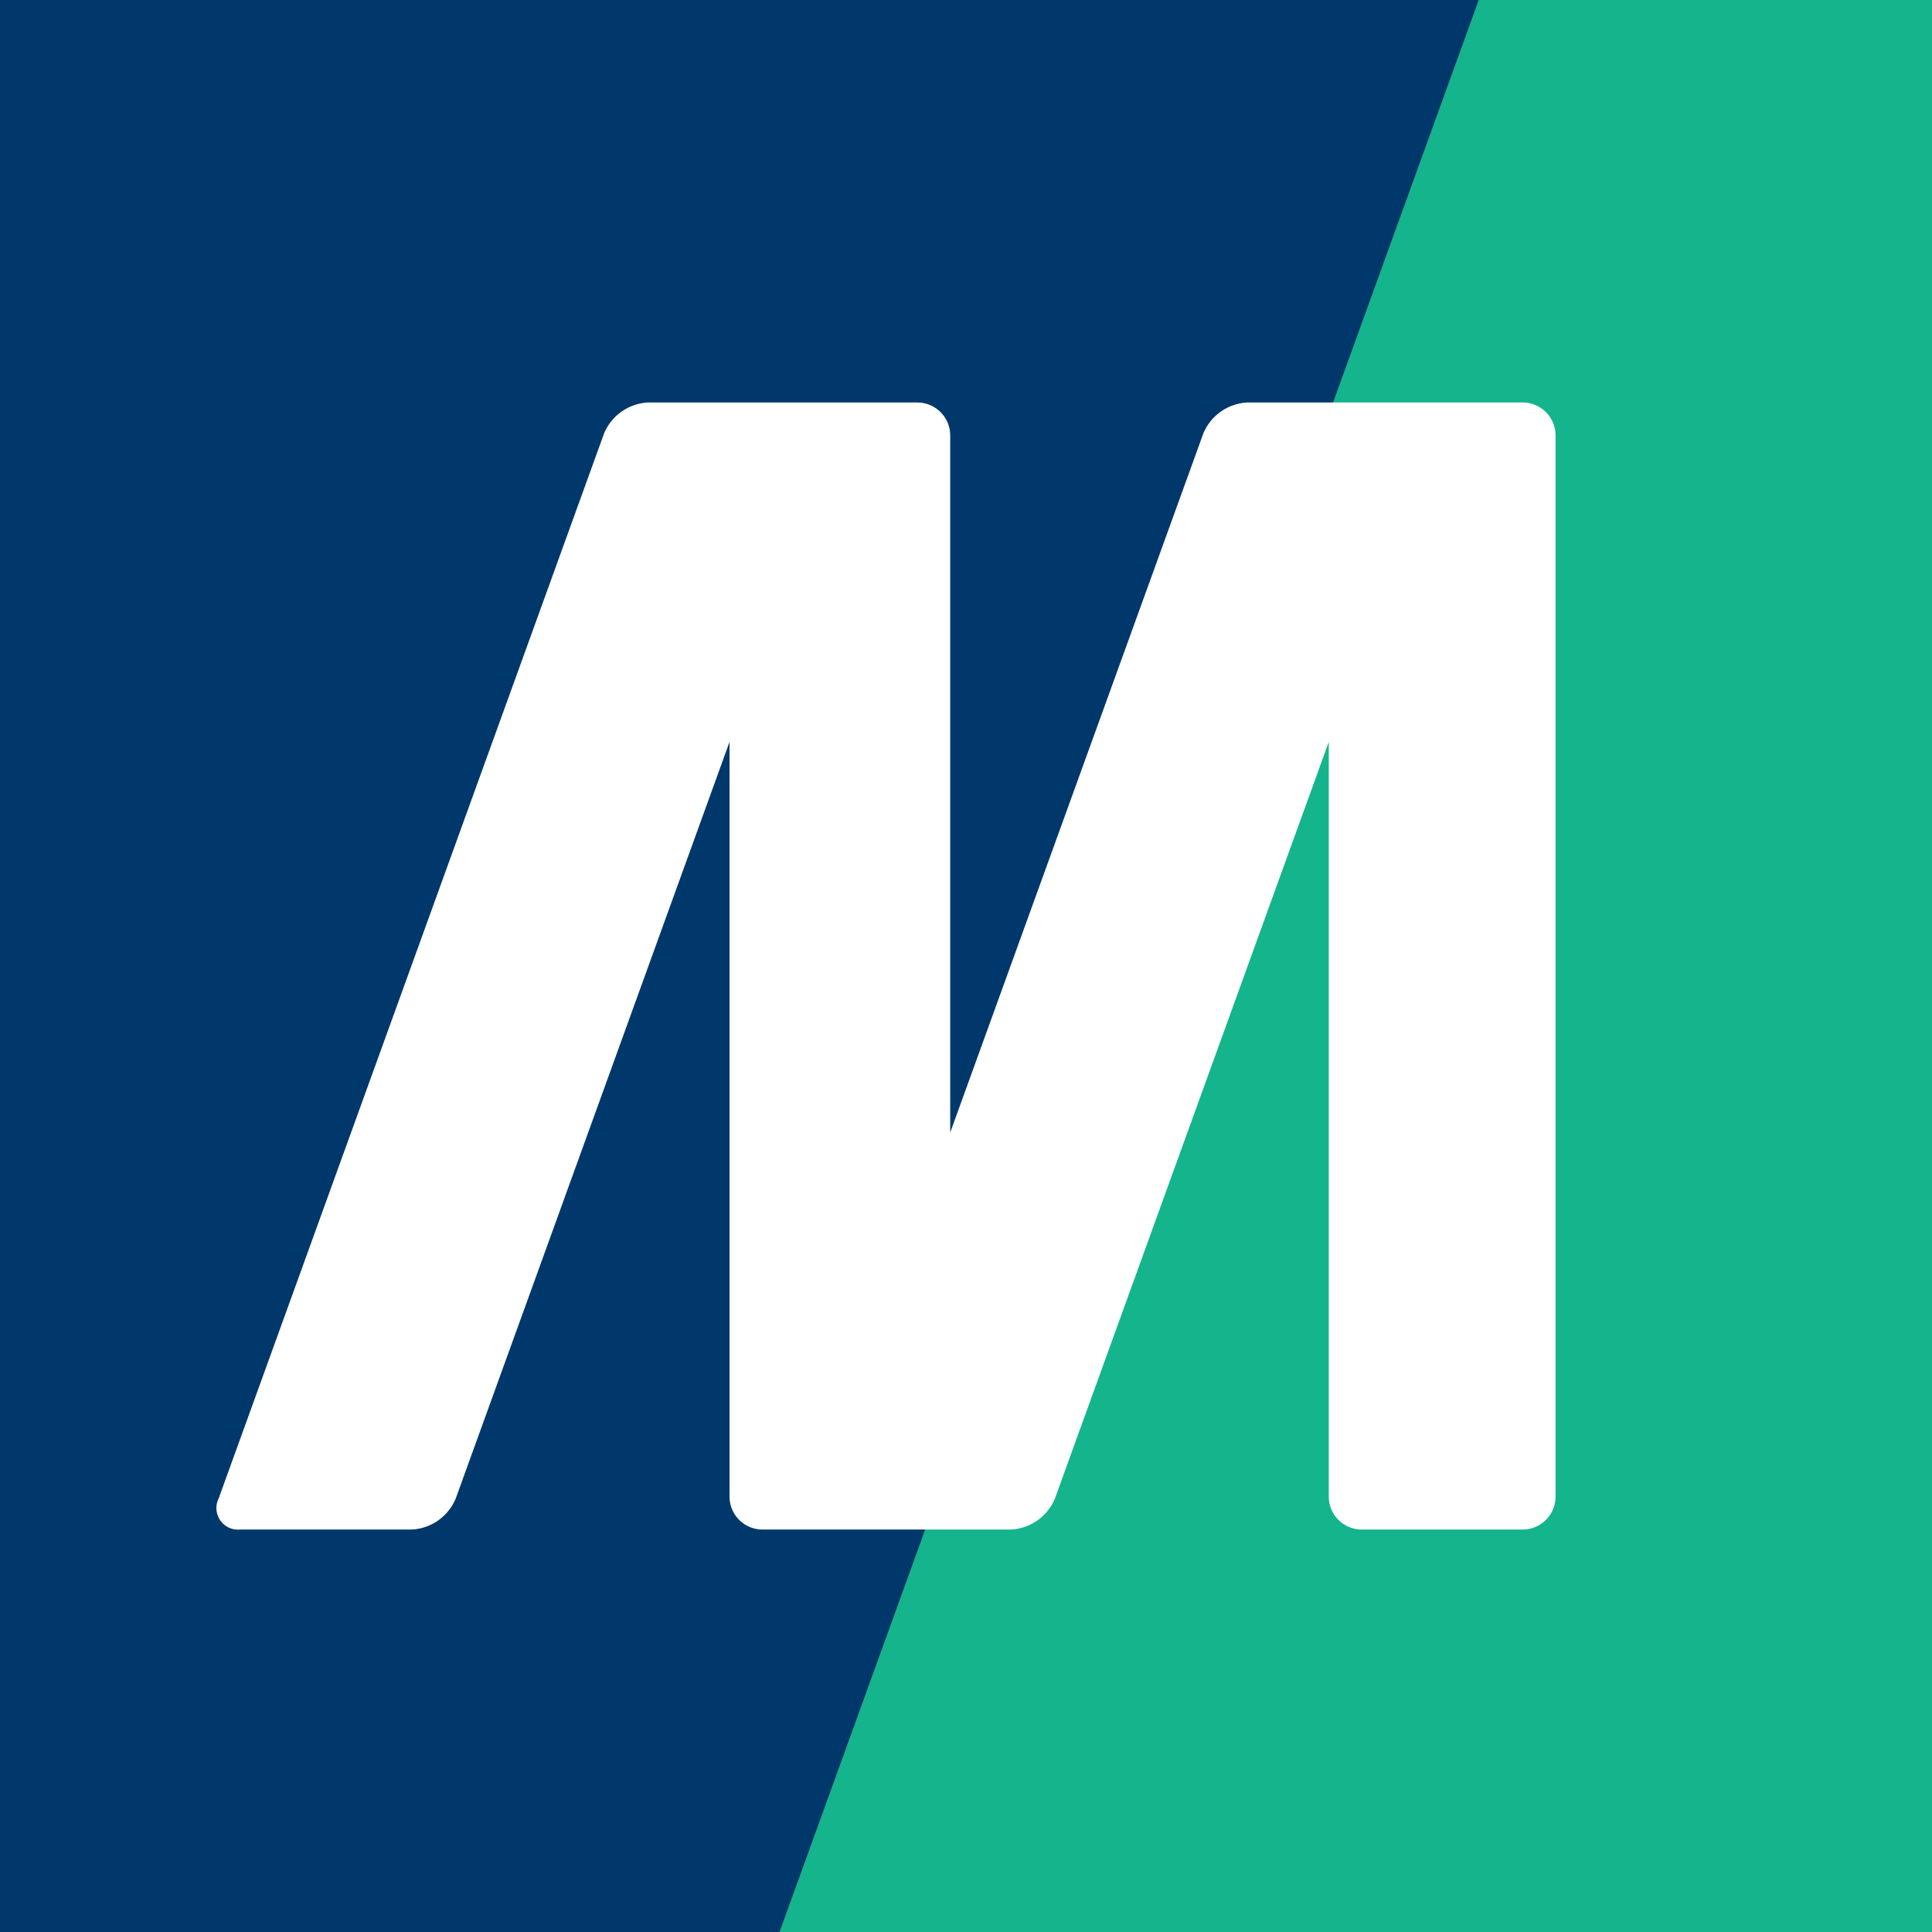
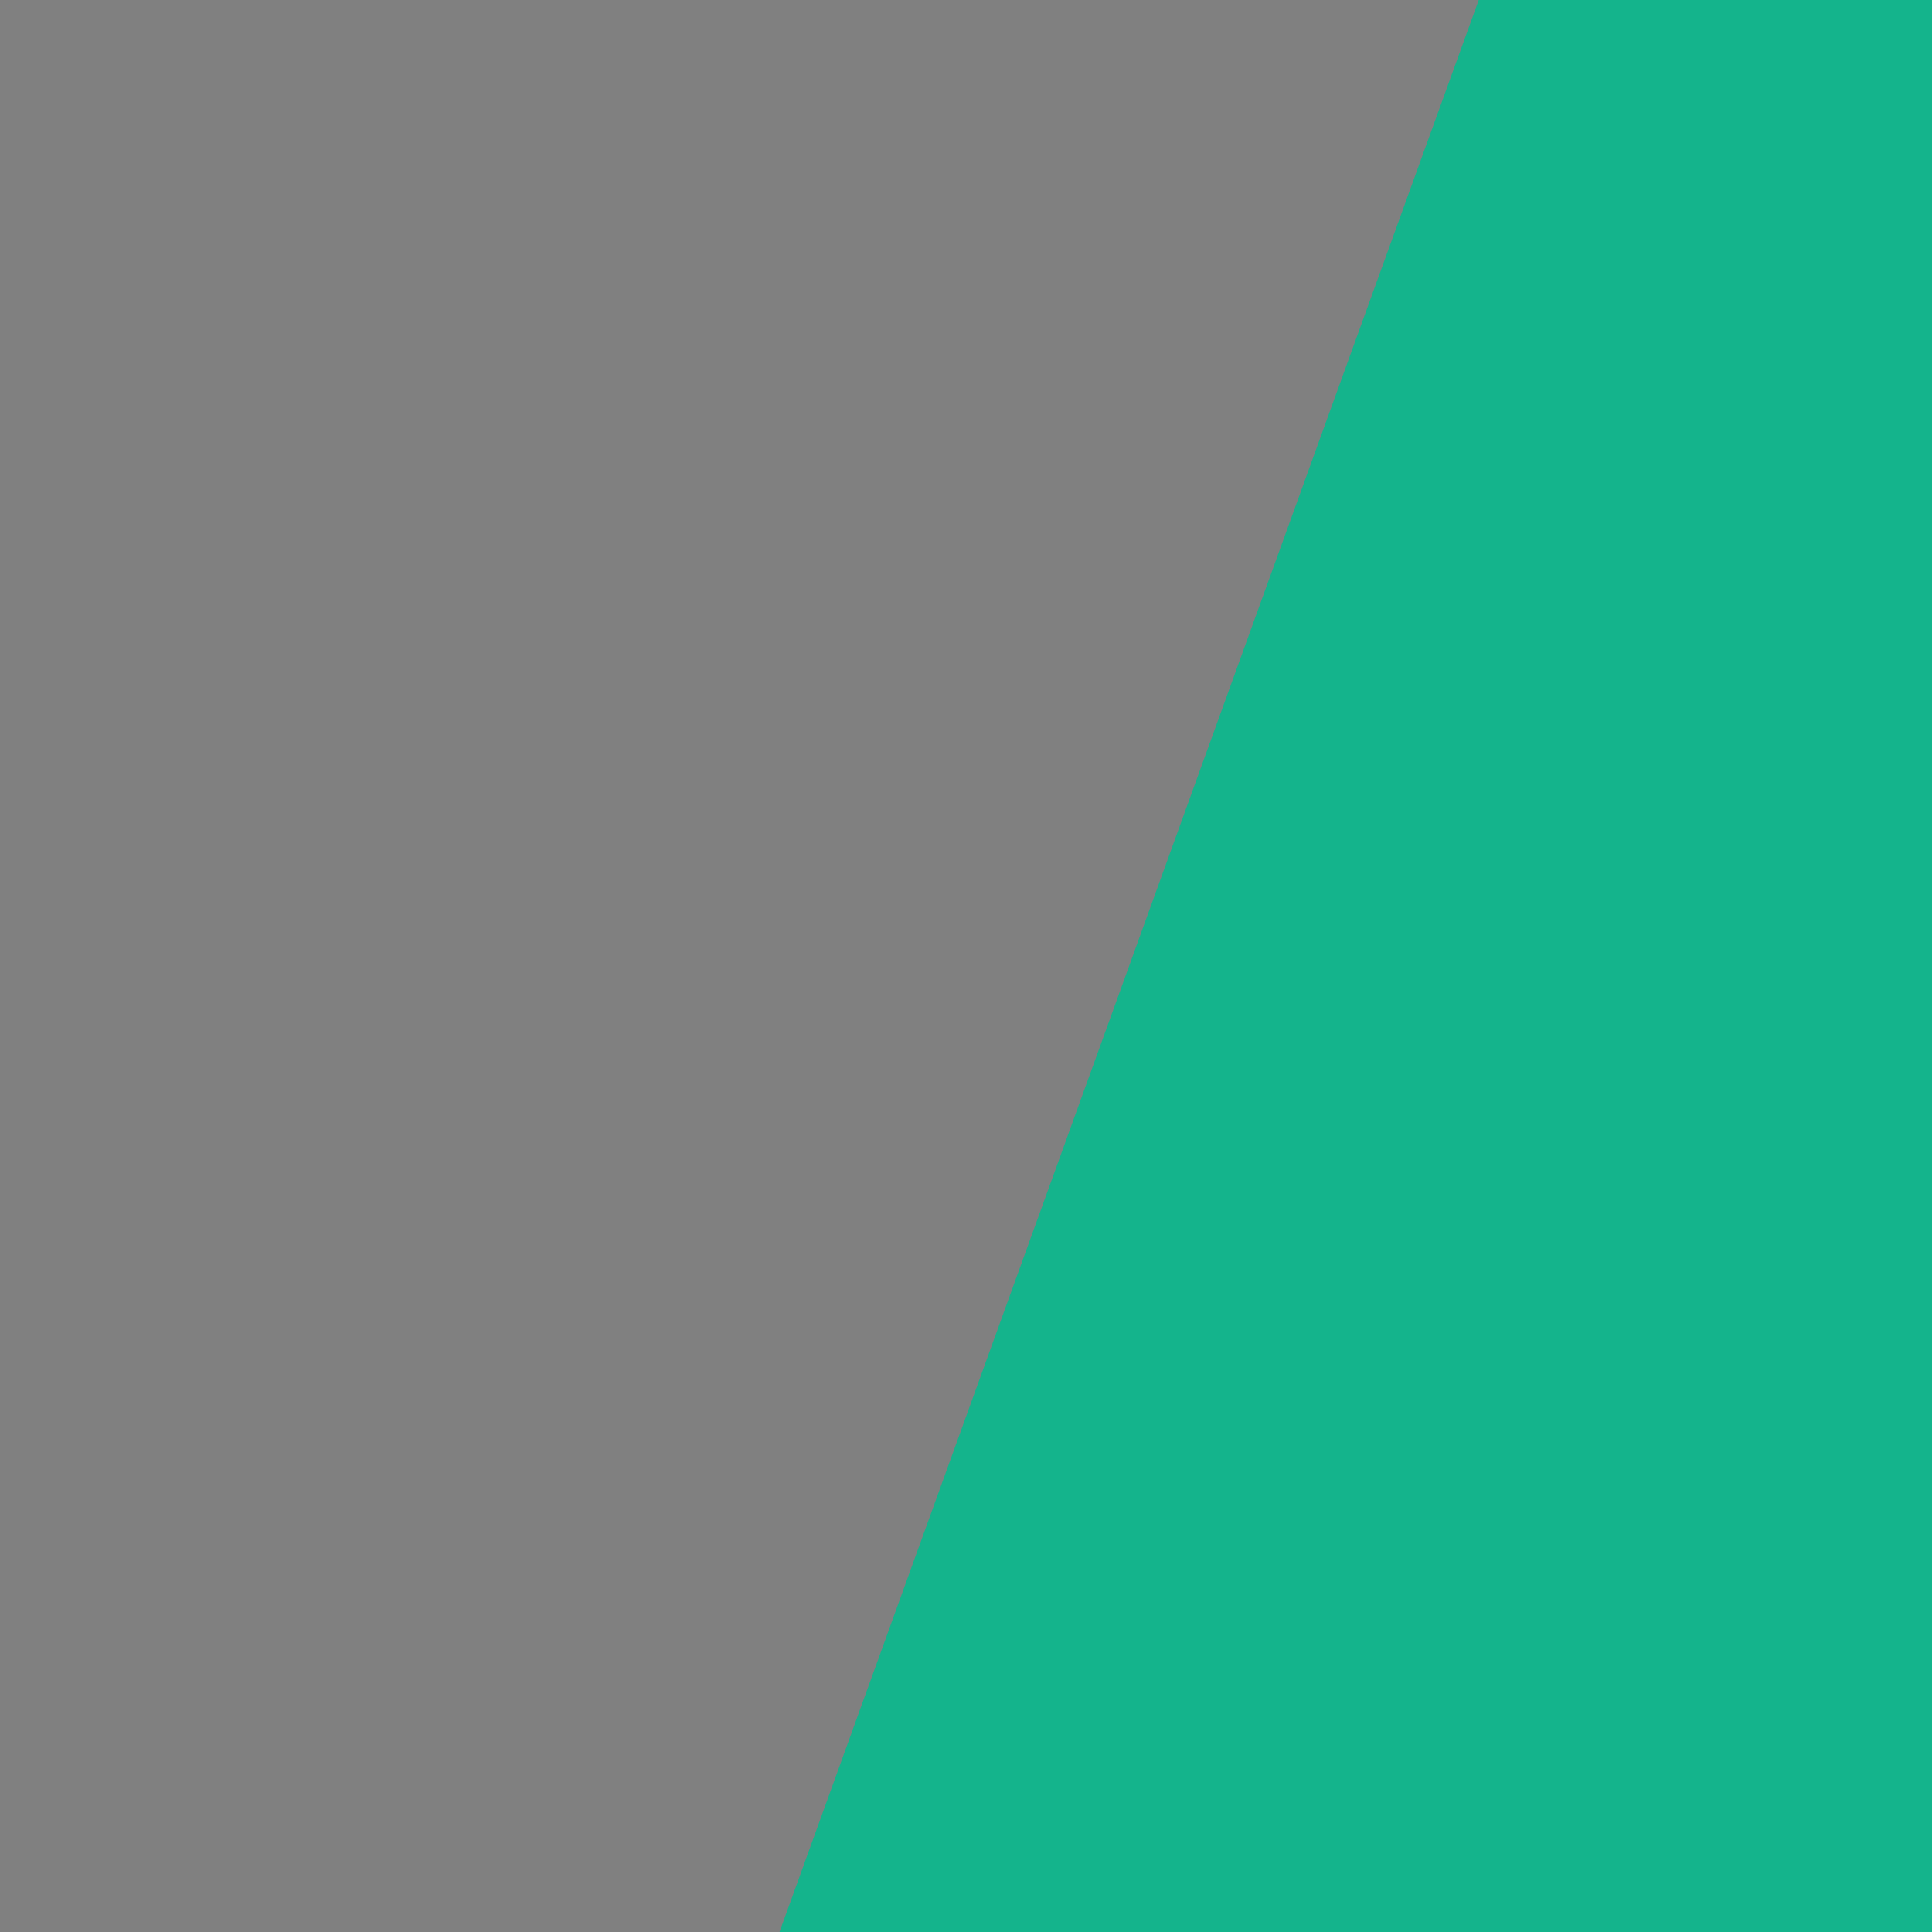
<svg xmlns="http://www.w3.org/2000/svg" viewBox="0 0 51.024 51.024">
  <rect x="0" y="0" width="51.024" height="51.024" fill="#808080" stroke="none" />
  <path d="M20.587 51.024h30.437V0H39.053L20.587 51.024z" style="fill:#14b48c" />
-   <path d="M20.587 51.024H0V0h39.053L20.587 51.024z" style="fill:#00386b" />
-   <path d="M40.217 10.63H32.94a1.329 1.329 0 0 0-1.16.817L25.095 29.91V11.5a.87.87 0 0 0-.864-.87h-7.118a1.33 1.33 0 0 0-1.16.818l-10.18 28.13a.57.57 0 0 0 .569.817h4.532a1.33 1.33 0 0 0 1.161-.818l7.232-19.984v19.932a.87.87 0 0 0 .865.87H26.7a1.329 1.329 0 0 0 1.16-.818l7.233-19.984v19.932a.87.87 0 0 0 .865.87h4.26a.87.87 0 0 0 .864-.87V11.5a.87.87 0 0 0-.865-.87Z" style="fill:#fff" />
</svg>